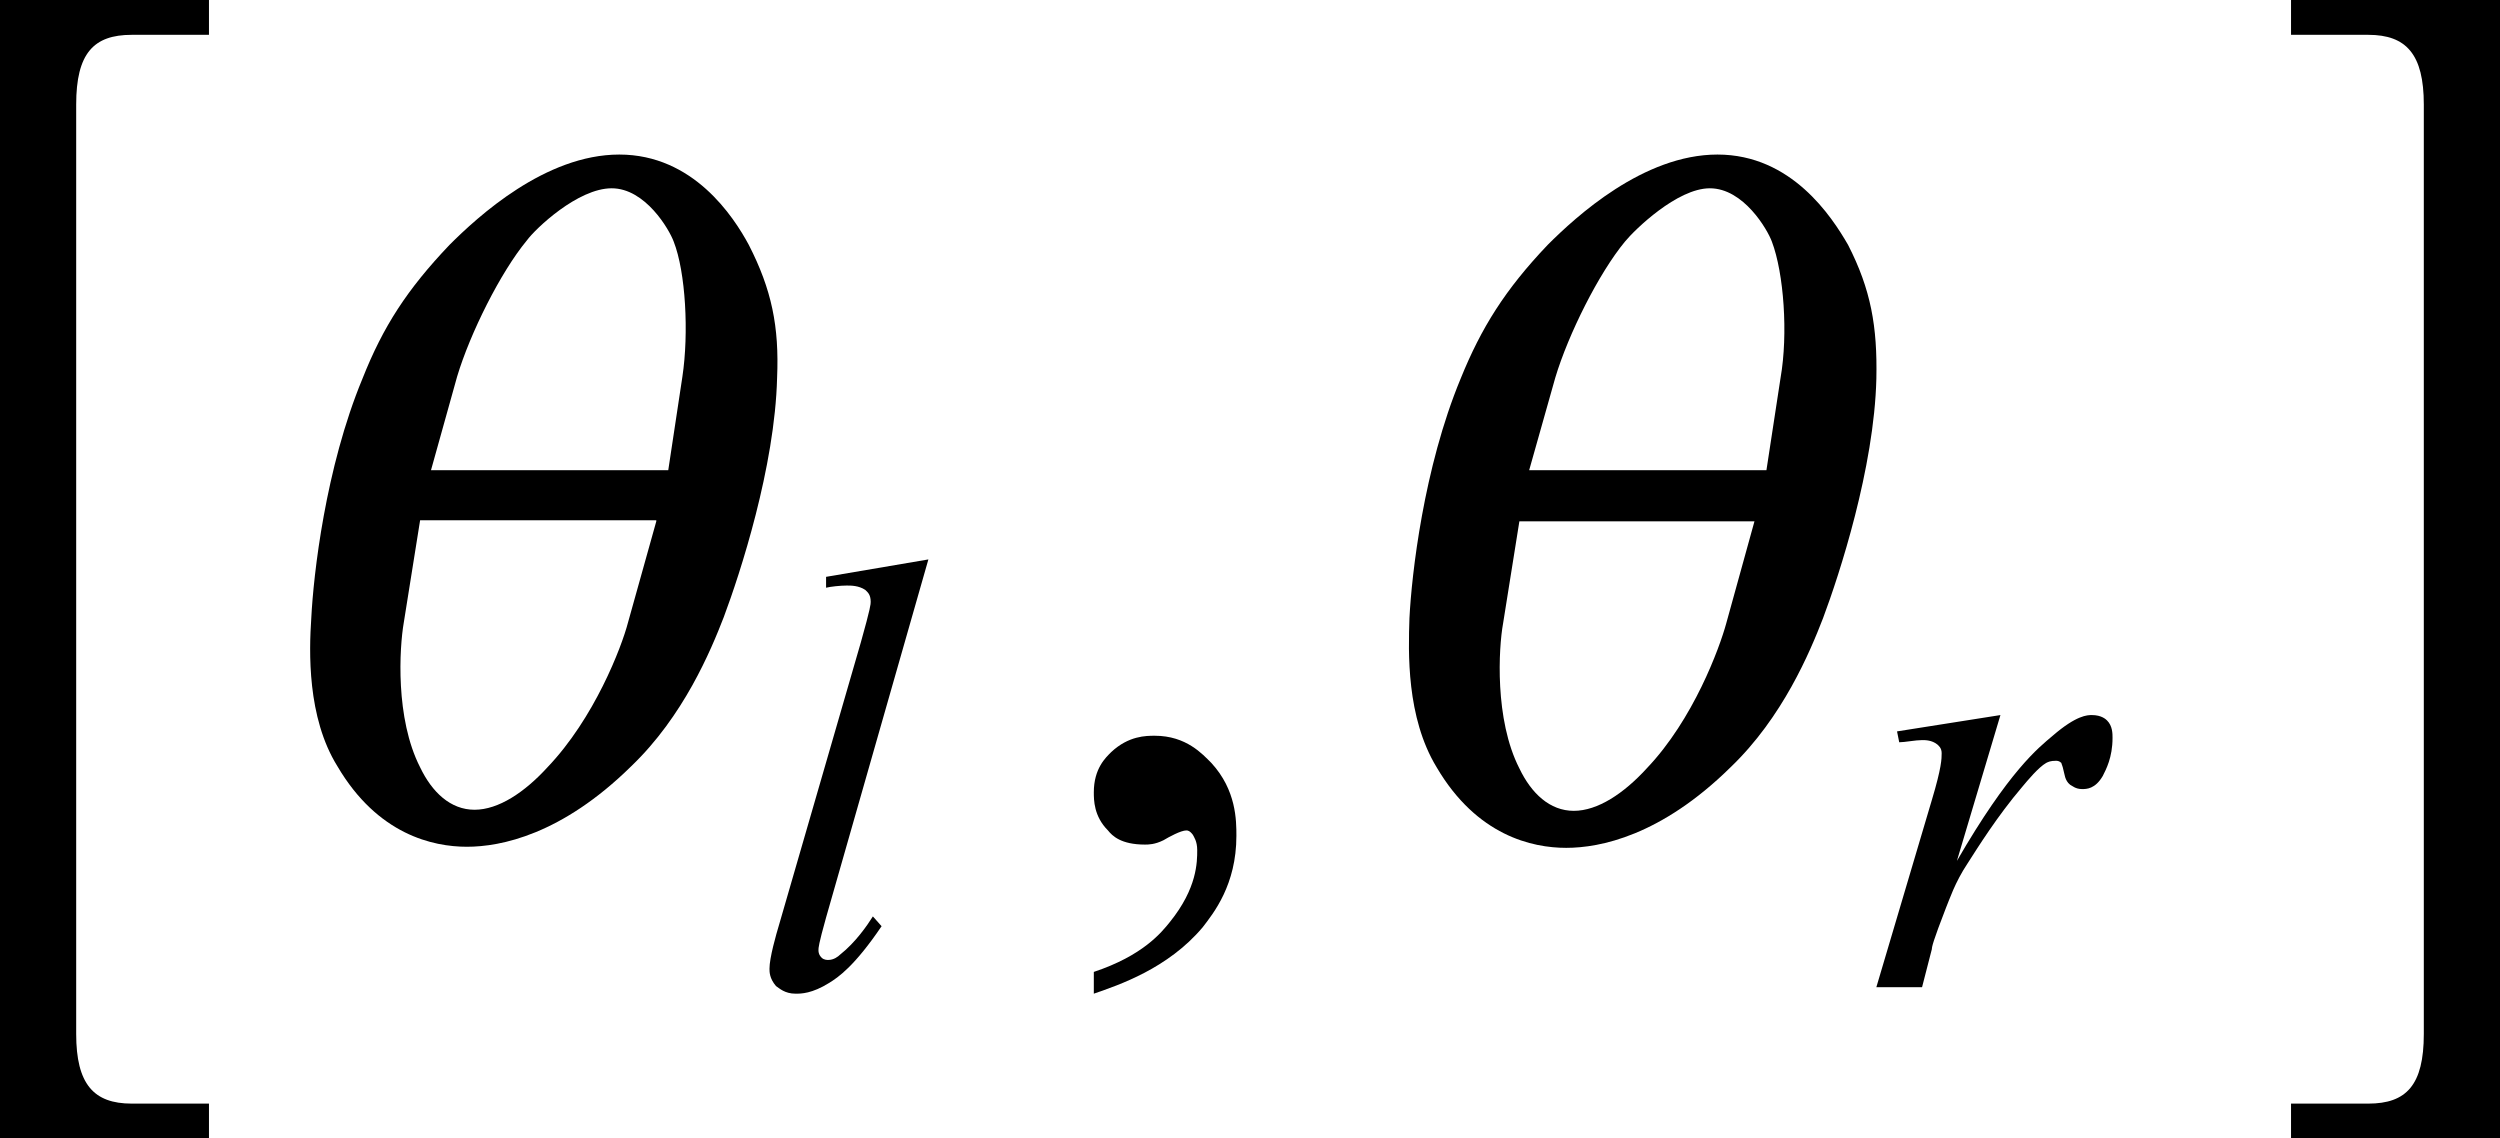
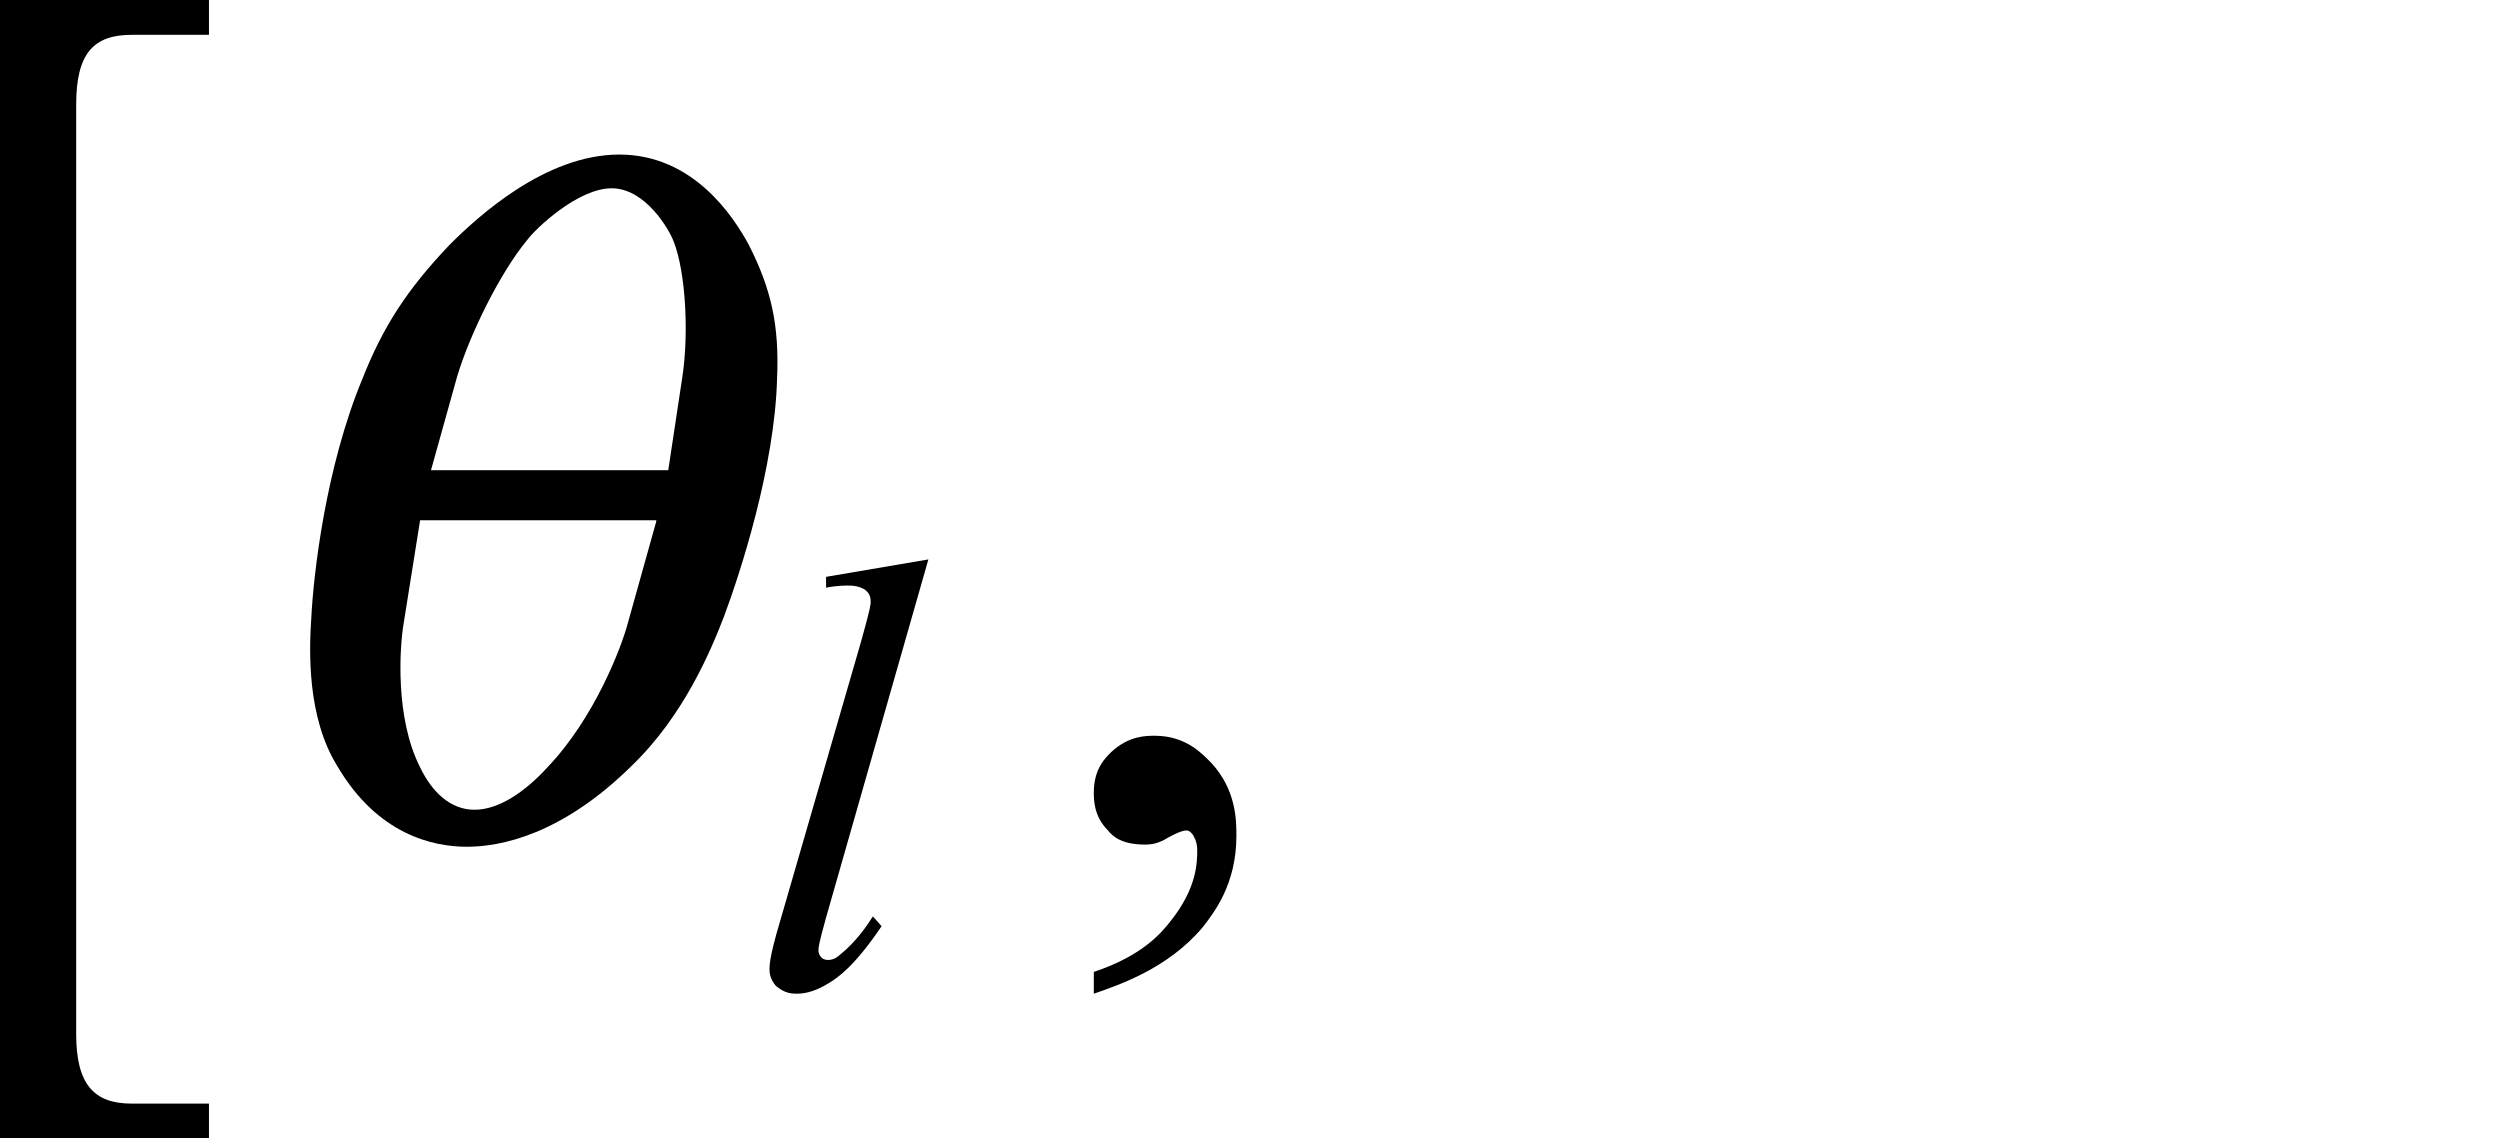
<svg xmlns="http://www.w3.org/2000/svg" version="1.1" id="レイヤー_1" x="0px" y="0px" viewBox="0 0 22.97 10.46" style="enable-background:new 0 0 22.97 10.46;" xml:space="preserve">
  <g>
    <path d="M6.03,4.79L5.77,5.72C5.71,5.95,5.46,6.6,5.03,7.05C4.82,7.28,4.58,7.44,4.36,7.44c-0.22,0-0.39-0.16-0.5-0.39   C3.63,6.6,3.67,5.95,3.71,5.72l0.15-0.94H6.03z M3.96,4.32L4.2,3.46c0.12-0.4,0.4-0.96,0.64-1.25C4.92,2.1,5.31,1.73,5.62,1.73   c0.31,0,0.53,0.38,0.57,0.49C6.3,2.5,6.33,3.06,6.27,3.46L6.14,4.32H3.96z M5.69,1.42c-0.68,0-1.3,0.57-1.56,0.83   C3.74,2.66,3.52,3,3.33,3.48c-0.34,0.82-0.45,1.8-0.47,2.2C2.84,5.98,2.82,6.59,3.1,7.04c0.37,0.63,0.88,0.74,1.19,0.74   c0.31,0,0.87-0.11,1.51-0.74c0.48-0.46,0.73-1.06,0.85-1.37c0.15-0.4,0.47-1.38,0.49-2.2C7.16,3,7.09,2.66,6.88,2.25   C6.74,1.99,6.37,1.42,5.69,1.42z" />
-     <path d="M16.12,4.79l-0.26,0.94c-0.06,0.22-0.3,0.88-0.73,1.33c-0.21,0.23-0.45,0.39-0.67,0.39c-0.22,0-0.39-0.16-0.5-0.39   c-0.23-0.45-0.19-1.11-0.15-1.33l0.15-0.94H16.12z M14.05,4.32l0.24-0.85c0.12-0.4,0.4-0.96,0.64-1.25   c0.09-0.11,0.48-0.49,0.78-0.49c0.31,0,0.53,0.38,0.57,0.49c0.11,0.29,0.15,0.85,0.08,1.25l-0.13,0.85H14.05z M15.78,1.42   c-0.68,0-1.3,0.57-1.56,0.83c-0.39,0.41-0.61,0.76-0.8,1.23c-0.34,0.82-0.45,1.8-0.47,2.2c-0.01,0.31-0.03,0.91,0.25,1.37   c0.37,0.63,0.88,0.74,1.19,0.74s0.87-0.11,1.51-0.74c0.48-0.46,0.73-1.06,0.85-1.37c0.15-0.4,0.47-1.38,0.49-2.2   c0.01-0.48-0.05-0.82-0.26-1.23C16.83,1.99,16.46,1.42,15.78,1.42z" />
    <path d="M8.53,5.14L7.59,8.43c-0.07,0.25-0.07,0.28-0.07,0.3c0,0.04,0.02,0.06,0.03,0.07C7.57,8.82,7.6,8.82,7.61,8.82   c0.05,0,0.09-0.03,0.11-0.05c0.14-0.11,0.25-0.27,0.3-0.35l0.08,0.09C7.85,8.88,7.7,8.98,7.62,9.03c-0.16,0.1-0.26,0.1-0.31,0.1   c-0.1,0-0.15-0.05-0.18-0.07C7.07,8.99,7.07,8.93,7.07,8.9c0-0.1,0.06-0.31,0.09-0.41L7.91,5.9C8,5.58,8,5.55,8,5.53   c0-0.07-0.03-0.09-0.05-0.11C7.89,5.38,7.82,5.38,7.78,5.38c-0.06,0-0.15,0.01-0.19,0.02V5.3L8.53,5.14z" />
-     <path d="M17.43,6.72l0.95-0.15l-0.4,1.34c0.48-0.83,0.75-1.04,0.88-1.15c0.22-0.19,0.32-0.19,0.36-0.19c0.09,0,0.13,0.04,0.14,0.05   c0.05,0.05,0.05,0.12,0.05,0.16c0,0.18-0.06,0.29-0.09,0.35c-0.07,0.12-0.15,0.12-0.19,0.12c-0.06,0-0.09-0.03-0.11-0.04   c-0.05-0.04-0.05-0.1-0.06-0.13c-0.01-0.05-0.02-0.06-0.02-0.07c-0.02-0.02-0.04-0.02-0.05-0.02c-0.05,0-0.07,0.01-0.09,0.02   c-0.07,0.04-0.17,0.16-0.22,0.22c-0.23,0.27-0.41,0.56-0.5,0.7c-0.12,0.18-0.17,0.34-0.2,0.41c-0.12,0.31-0.13,0.36-0.13,0.38   l-0.09,0.35h-0.42l0.51-1.72c0.09-0.3,0.09-0.38,0.09-0.43c0-0.05-0.03-0.07-0.04-0.08C17.75,6.8,17.69,6.8,17.66,6.8   c-0.06,0-0.16,0.02-0.21,0.02L17.43,6.72z" />
    <path d="M10.05,9.13V8.93c0.45-0.15,0.62-0.36,0.7-0.46C11,8.16,11,7.92,11,7.81c0-0.08-0.03-0.12-0.04-0.14   c-0.03-0.04-0.05-0.04-0.06-0.04c-0.05,0-0.16,0.06-0.21,0.09c-0.08,0.04-0.14,0.04-0.17,0.04c-0.22,0-0.3-0.08-0.34-0.13   c-0.13-0.13-0.13-0.28-0.13-0.35c0-0.22,0.11-0.32,0.16-0.37c0.16-0.15,0.32-0.15,0.4-0.15c0.29,0,0.44,0.17,0.52,0.25   c0.23,0.25,0.23,0.53,0.23,0.67c0,0.45-0.21,0.71-0.31,0.84C10.73,8.9,10.28,9.05,10.05,9.13z" />
    <path d="M1.92,0H0v10.46h1.92v-0.32H1.21c-0.35,0-0.51-0.18-0.51-0.64V0.96c0-0.47,0.16-0.64,0.51-0.64h0.71V0z" />
-     <path d="M21.05,0.32h0.71c0.35,0,0.51,0.18,0.51,0.64V9.5c0,0.47-0.16,0.64-0.51,0.64h-0.71v0.32h1.92V0h-1.92V0.32z" />
  </g>
</svg>